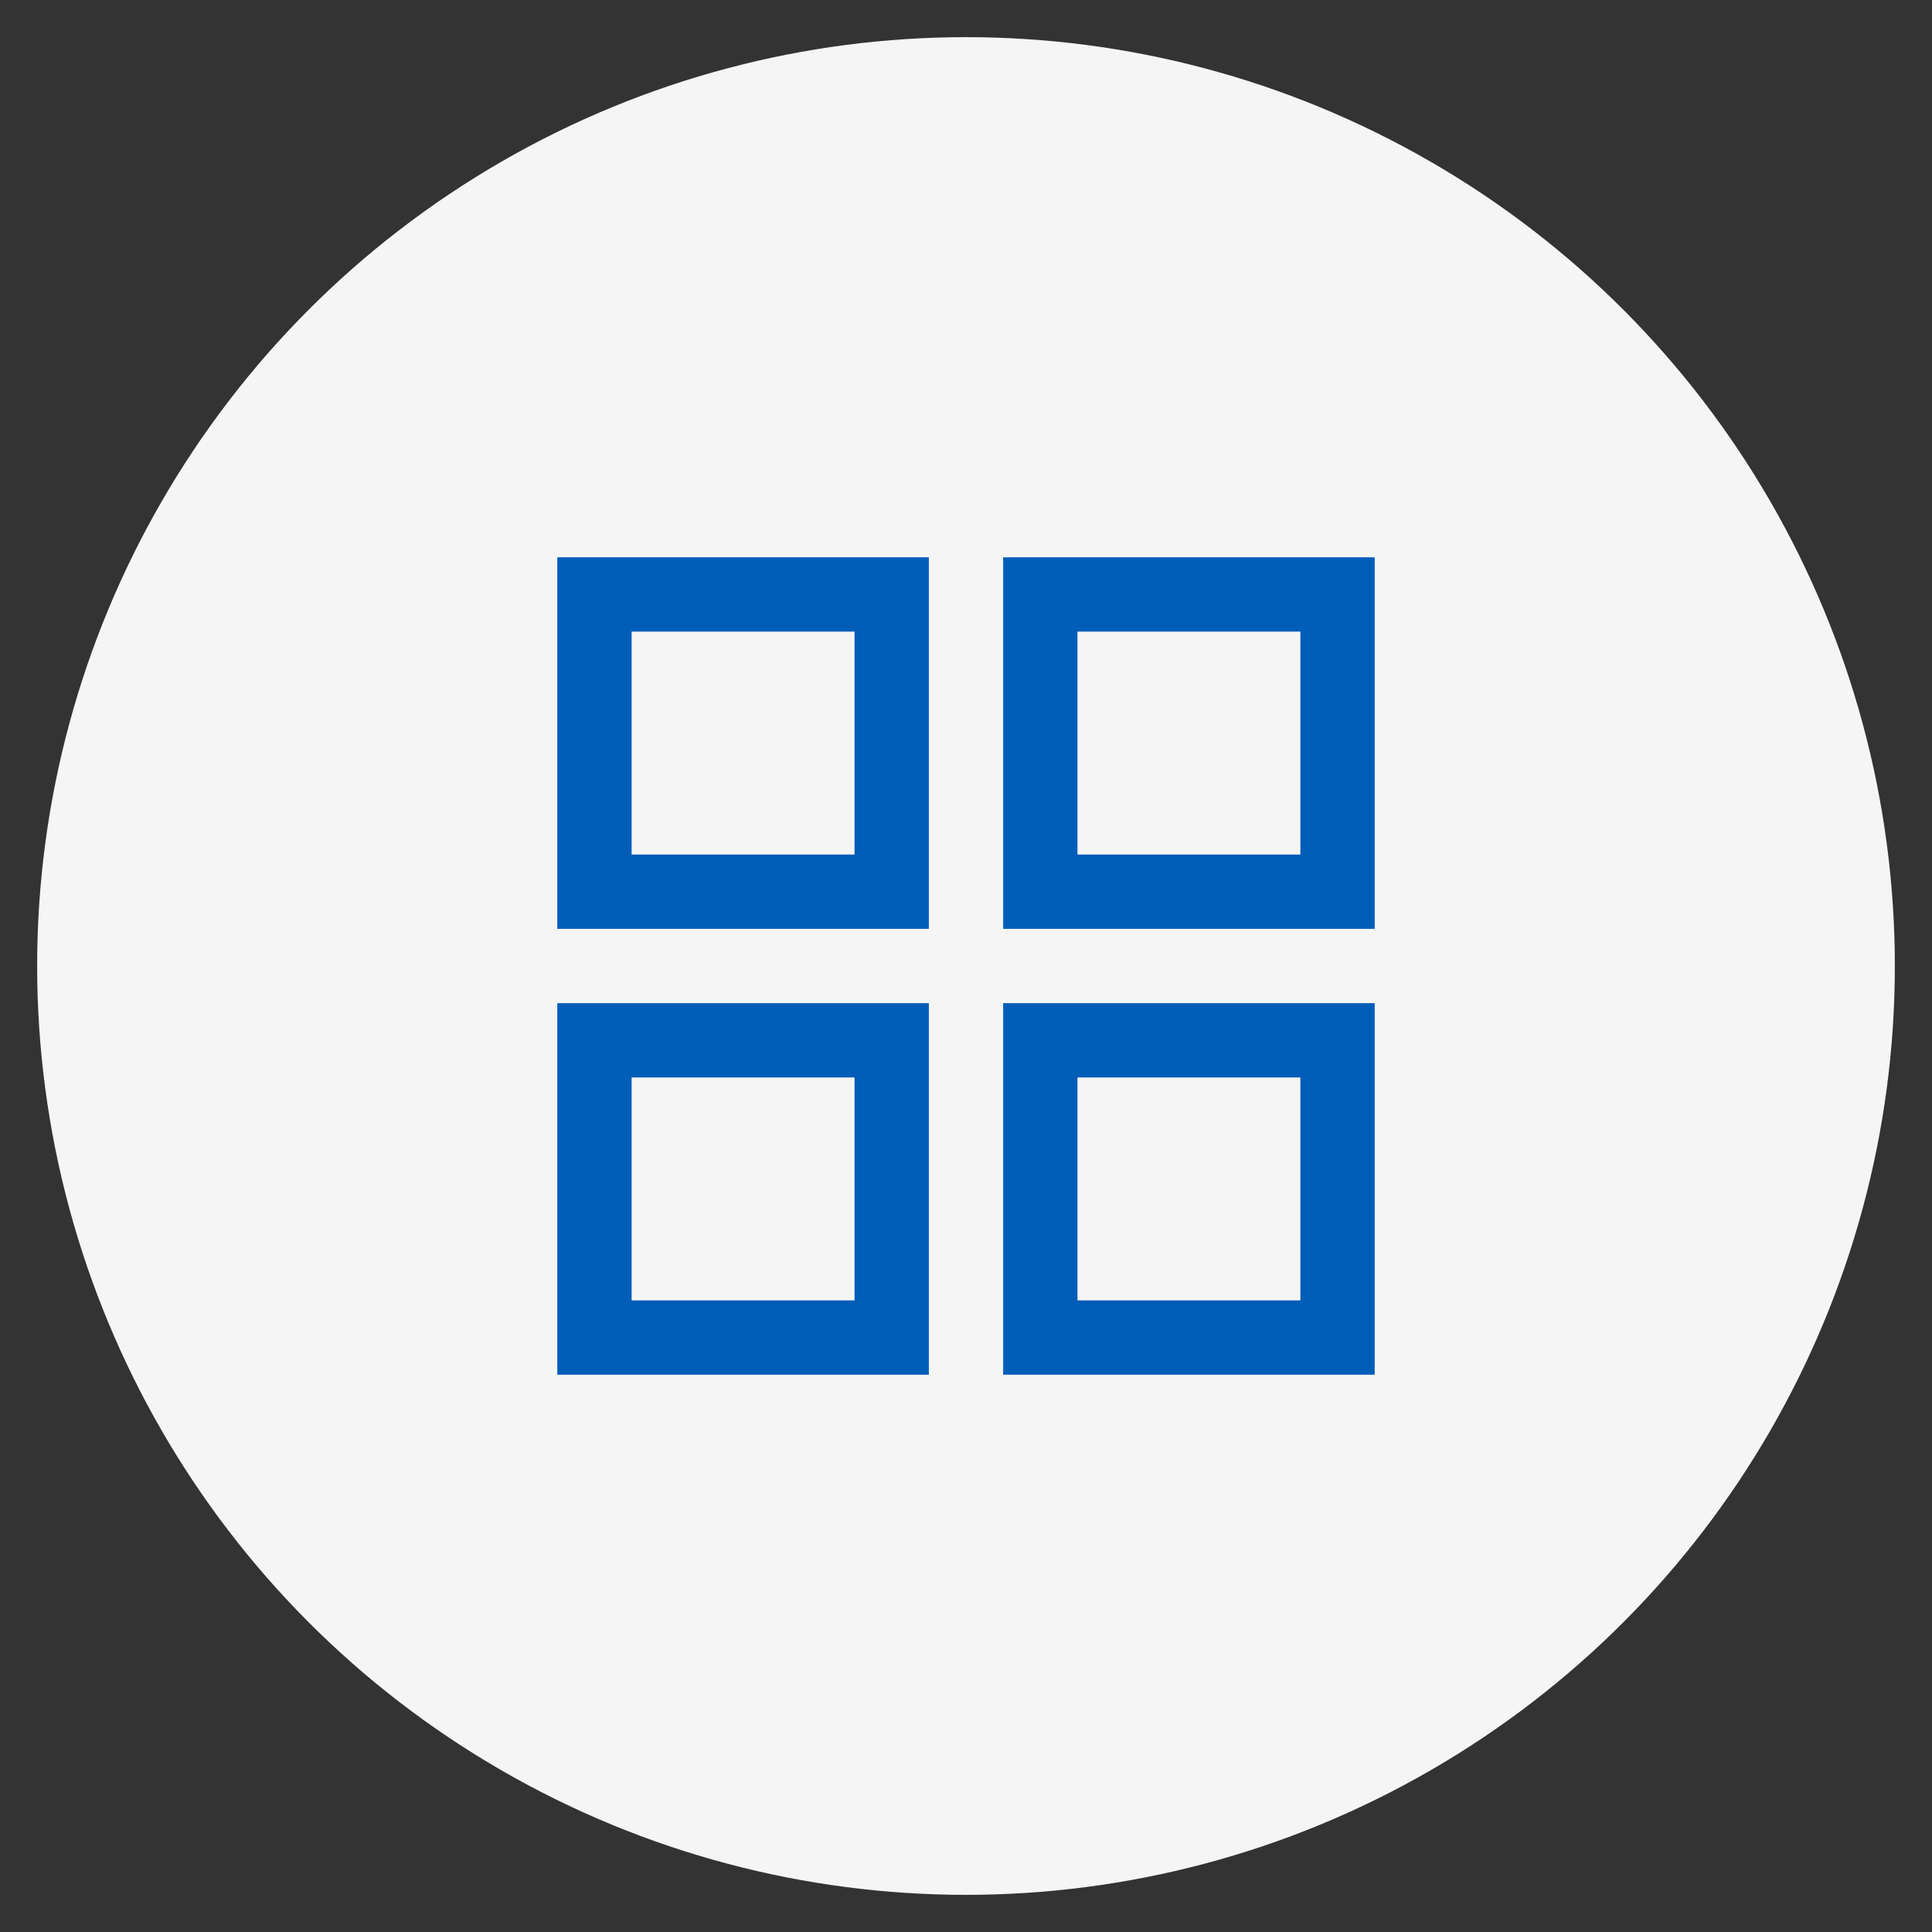
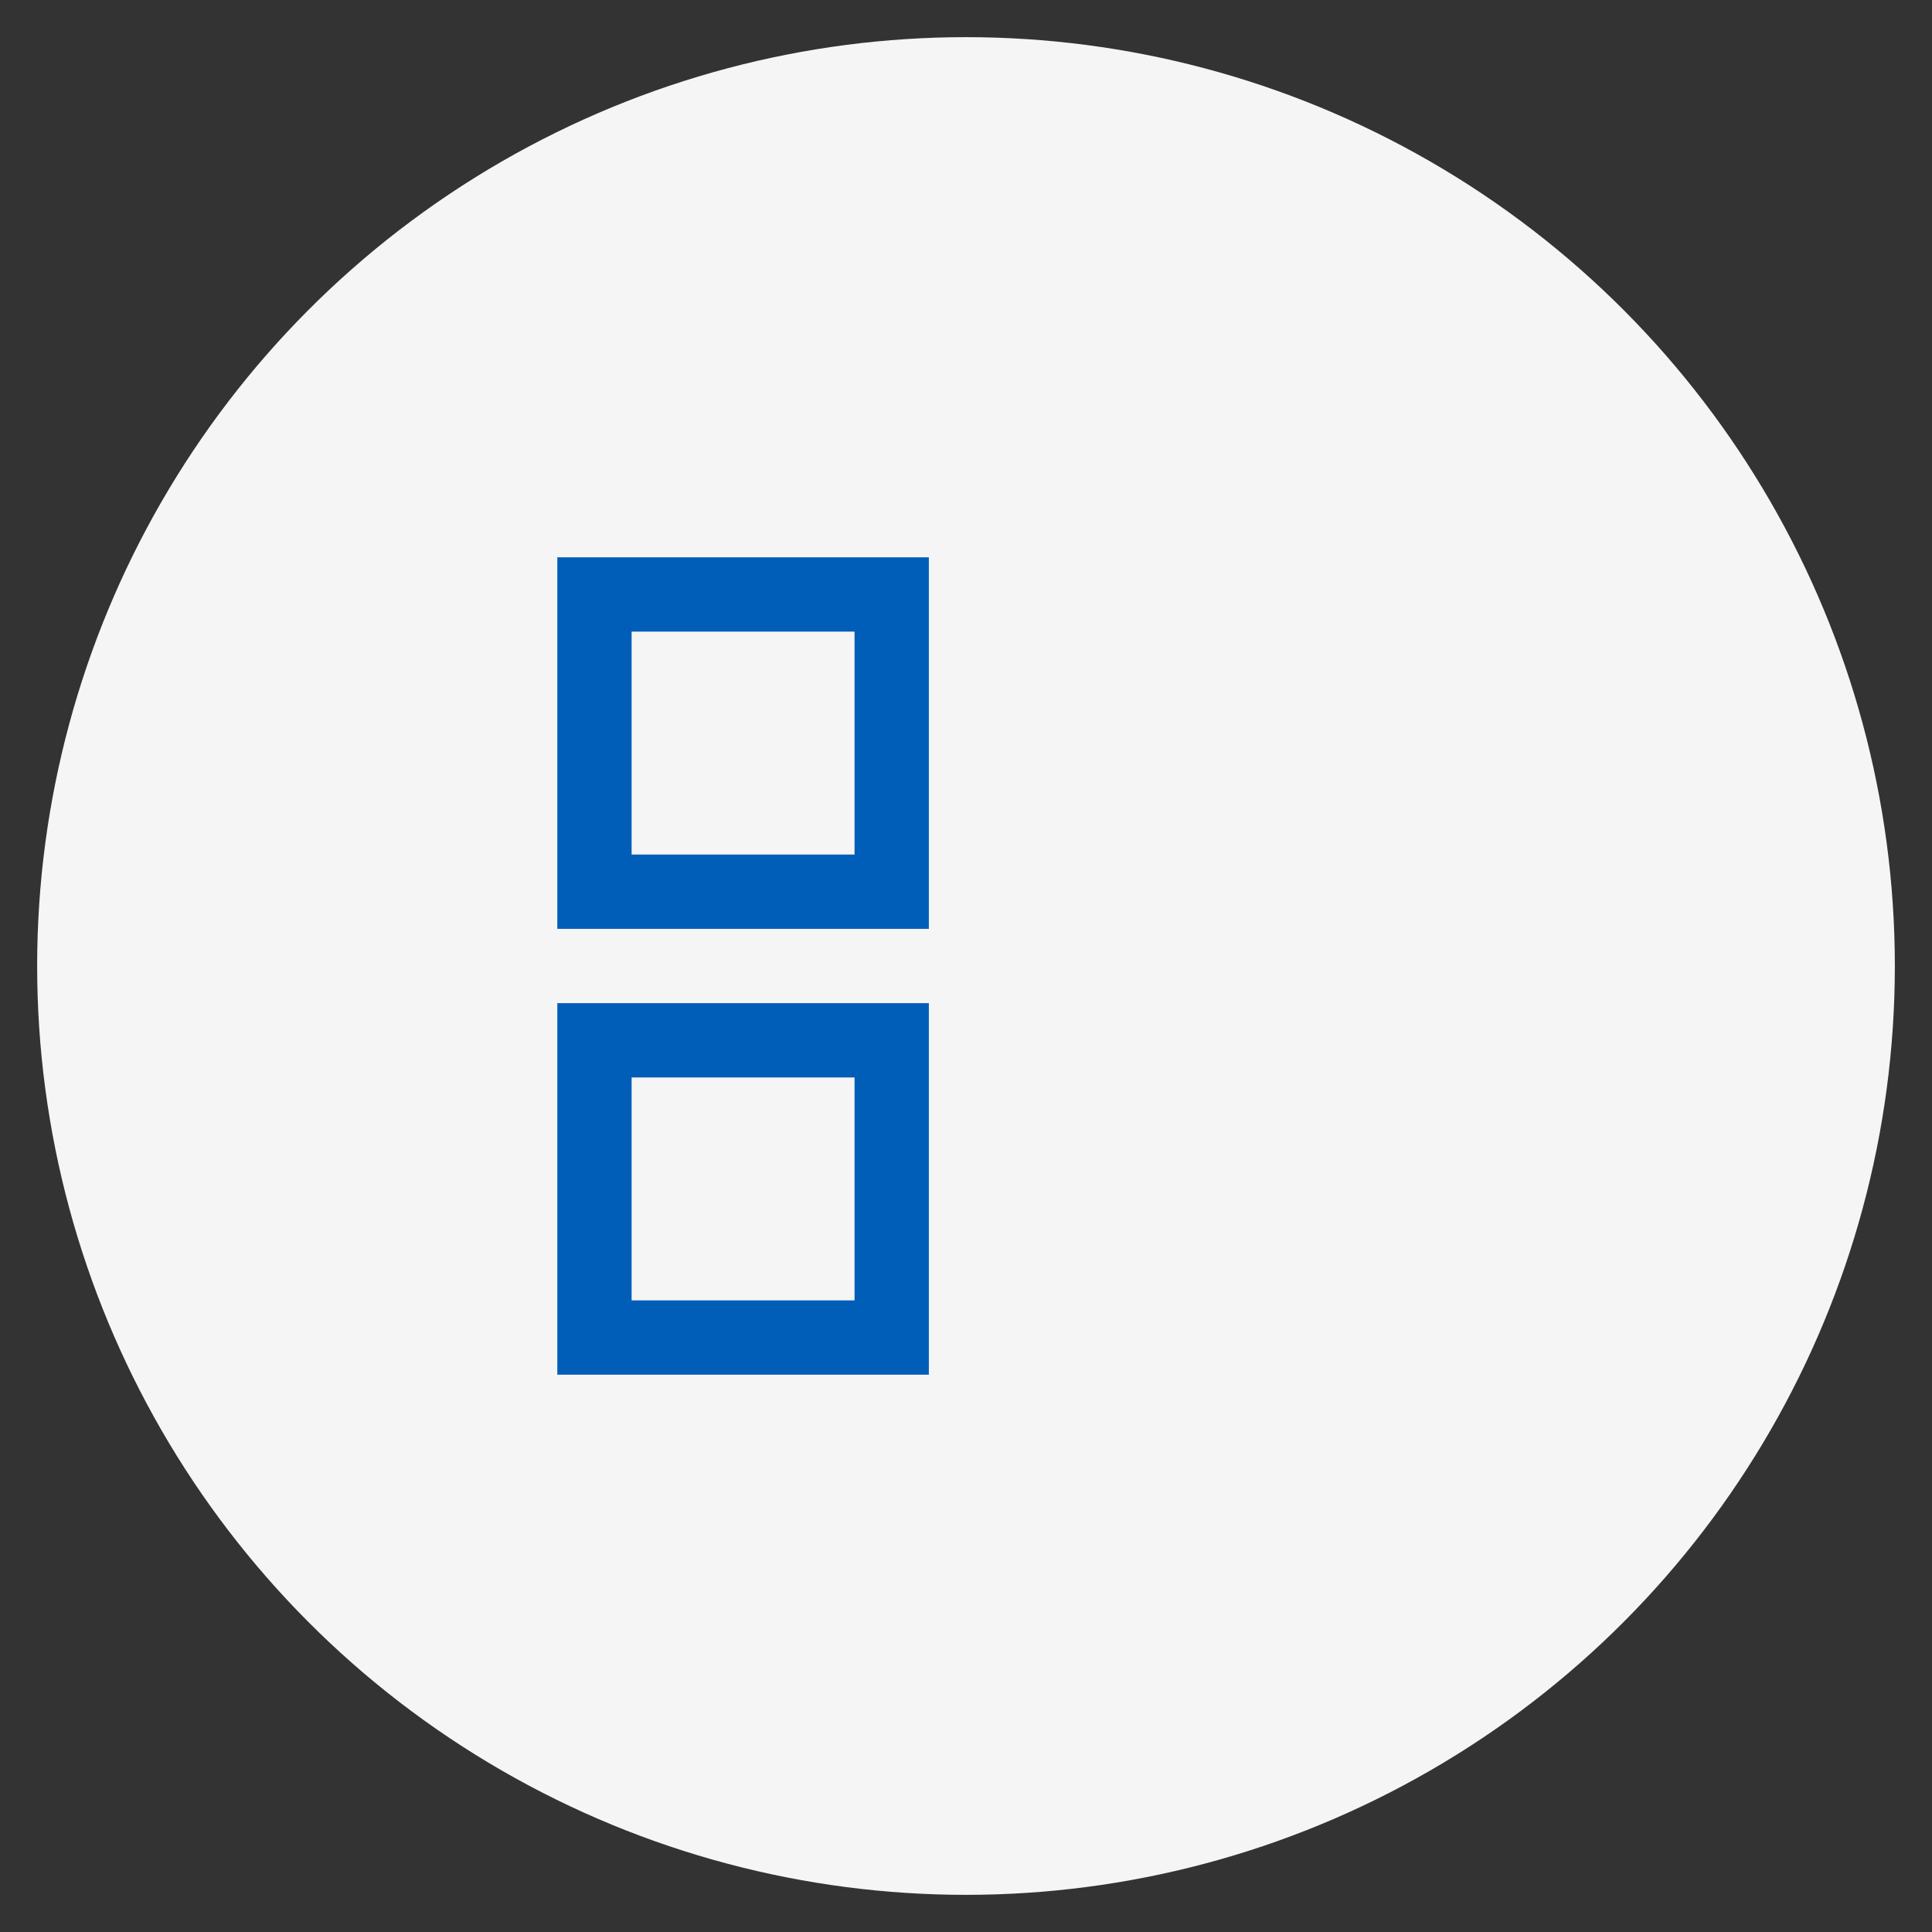
<svg xmlns="http://www.w3.org/2000/svg" width="260" height="260" viewBox="0 0 260 260">
  <rect x="0" y="0" width="260" height="260" fill="#333333" stroke="none" />
  <circle cx="130" cy="130" r="125" fill="#F5F5F5" />
  <rect x="80" y="80" width="40" height="40" stroke="#005EB8" stroke-width="10" fill="none" />
-   <rect x="140" y="80" width="40" height="40" stroke="#005EB8" stroke-width="10" fill="none" />
  <rect x="80" y="140" width="40" height="40" stroke="#005EB8" stroke-width="10" fill="none" />
-   <rect x="140" y="140" width="40" height="40" stroke="#005EB8" stroke-width="10" fill="none" />
</svg>